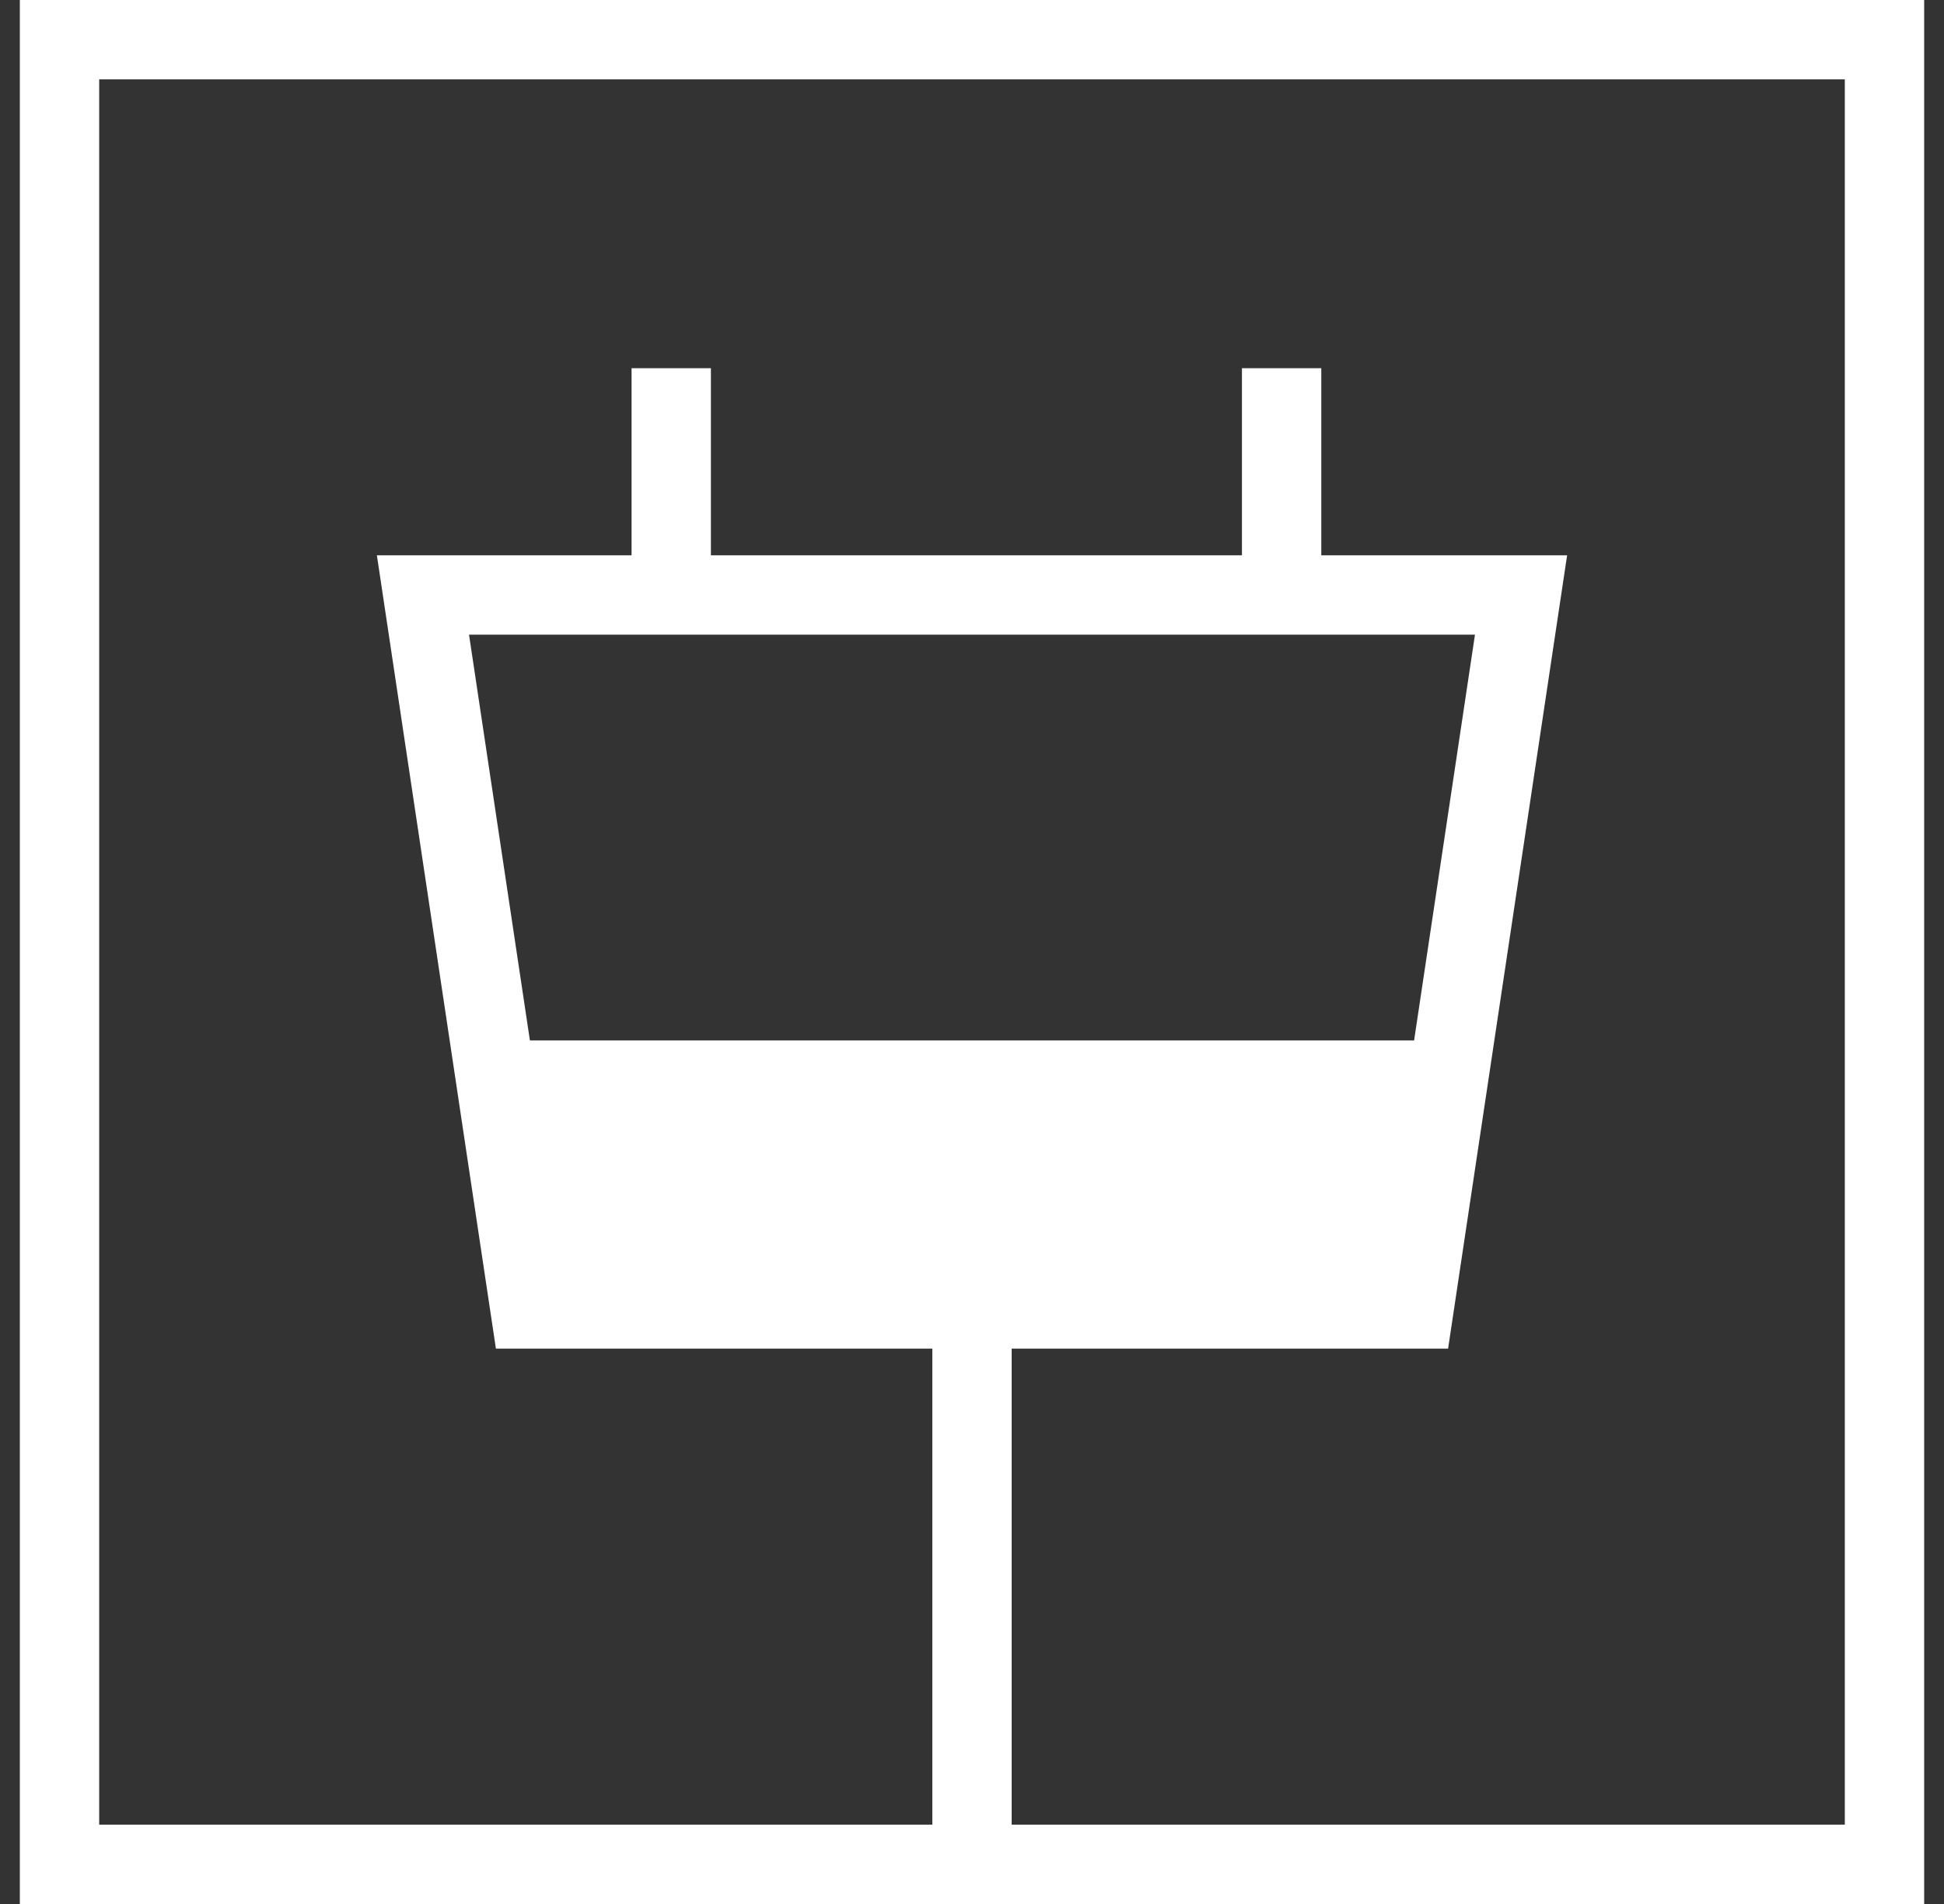
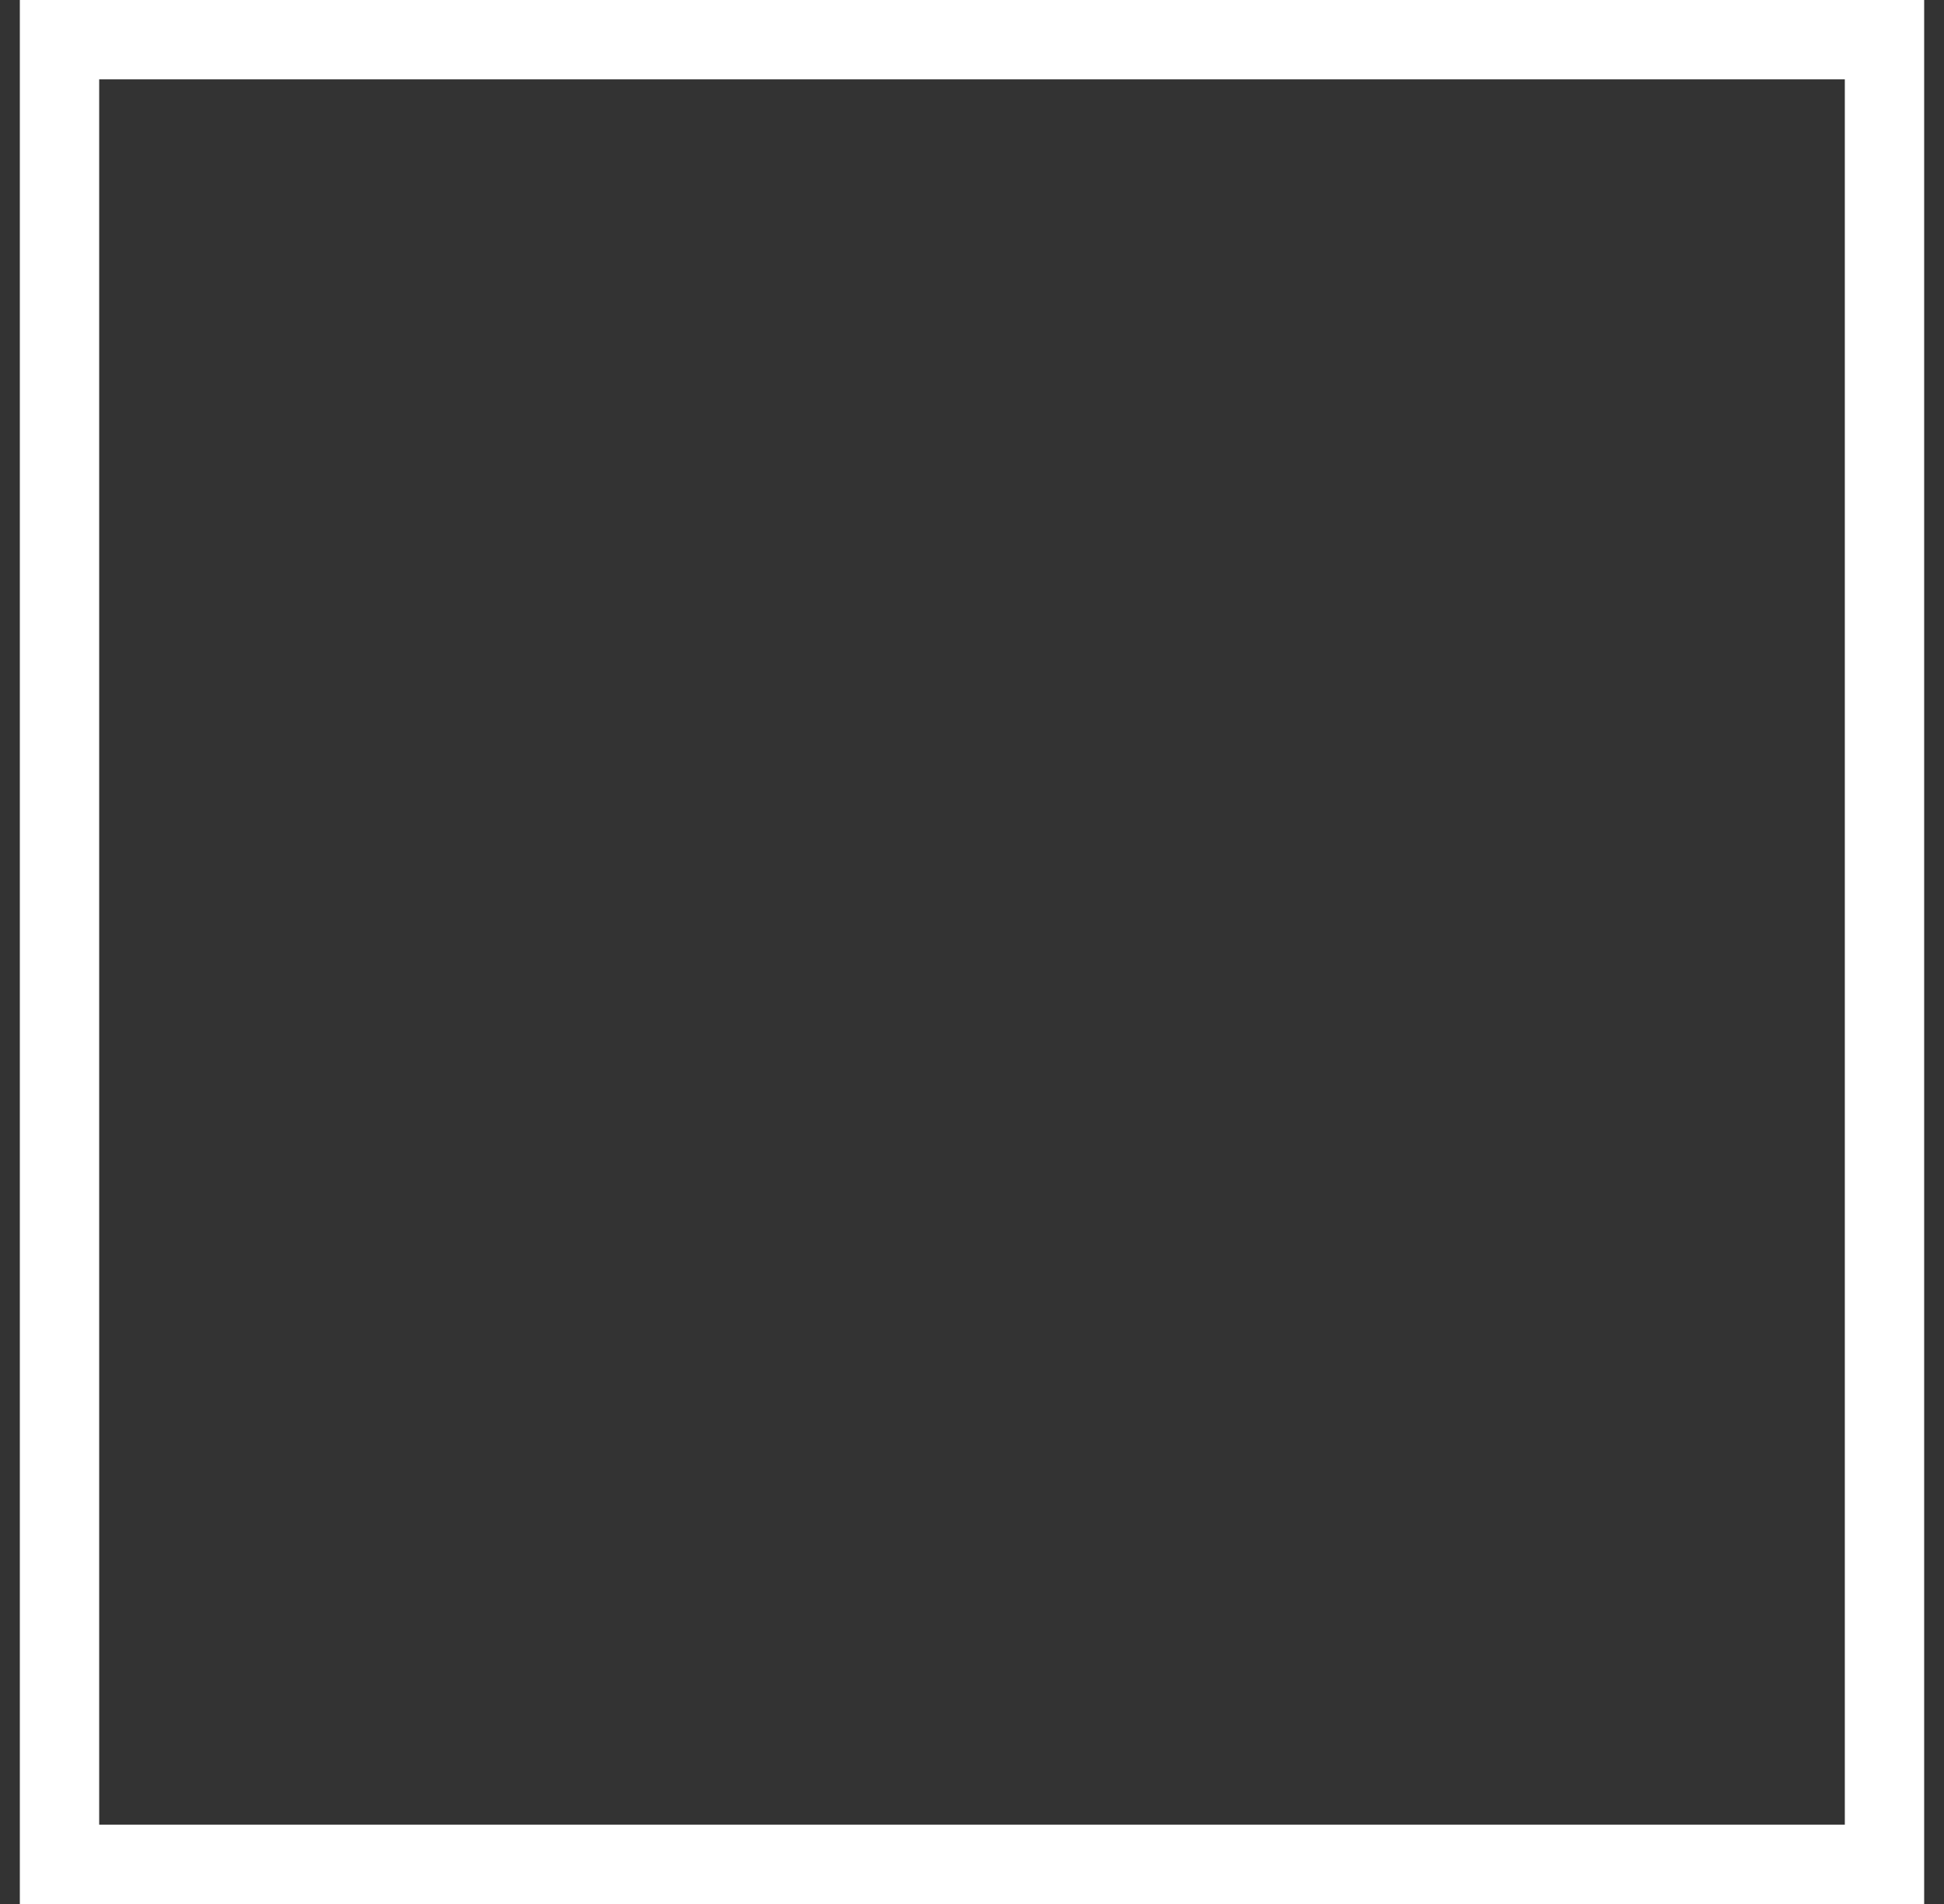
<svg xmlns="http://www.w3.org/2000/svg" width="49" height="48" viewBox="0 0 49 48" fill="none">
  <rect x="0" y="0" width="49" height="48" fill="#333333" stroke="none" />
  <rect x="1.5" y="1" width="46" height="46" stroke="white" stroke-width="2" />
-   <path d="M13.361 33L10.661 15H38.339L35.639 33H13.361Z" stroke="white" stroke-width="2" />
-   <path d="M24.5 33.283C24.5 38.073 24.5 43.211 24.5 48" stroke="white" stroke-width="2" />
-   <path d="M36.364 26.23L12.636 26.23L13.814 32.961L34.903 32.961L36.364 26.23Z" fill="white" />
-   <path d="M16.919 9.283C16.919 11.236 16.919 13.331 16.919 15.283" stroke="white" stroke-width="2" />
-   <path d="M32.304 9.283C32.304 11.236 32.304 13.331 32.304 15.283" stroke="white" stroke-width="2" />
</svg>